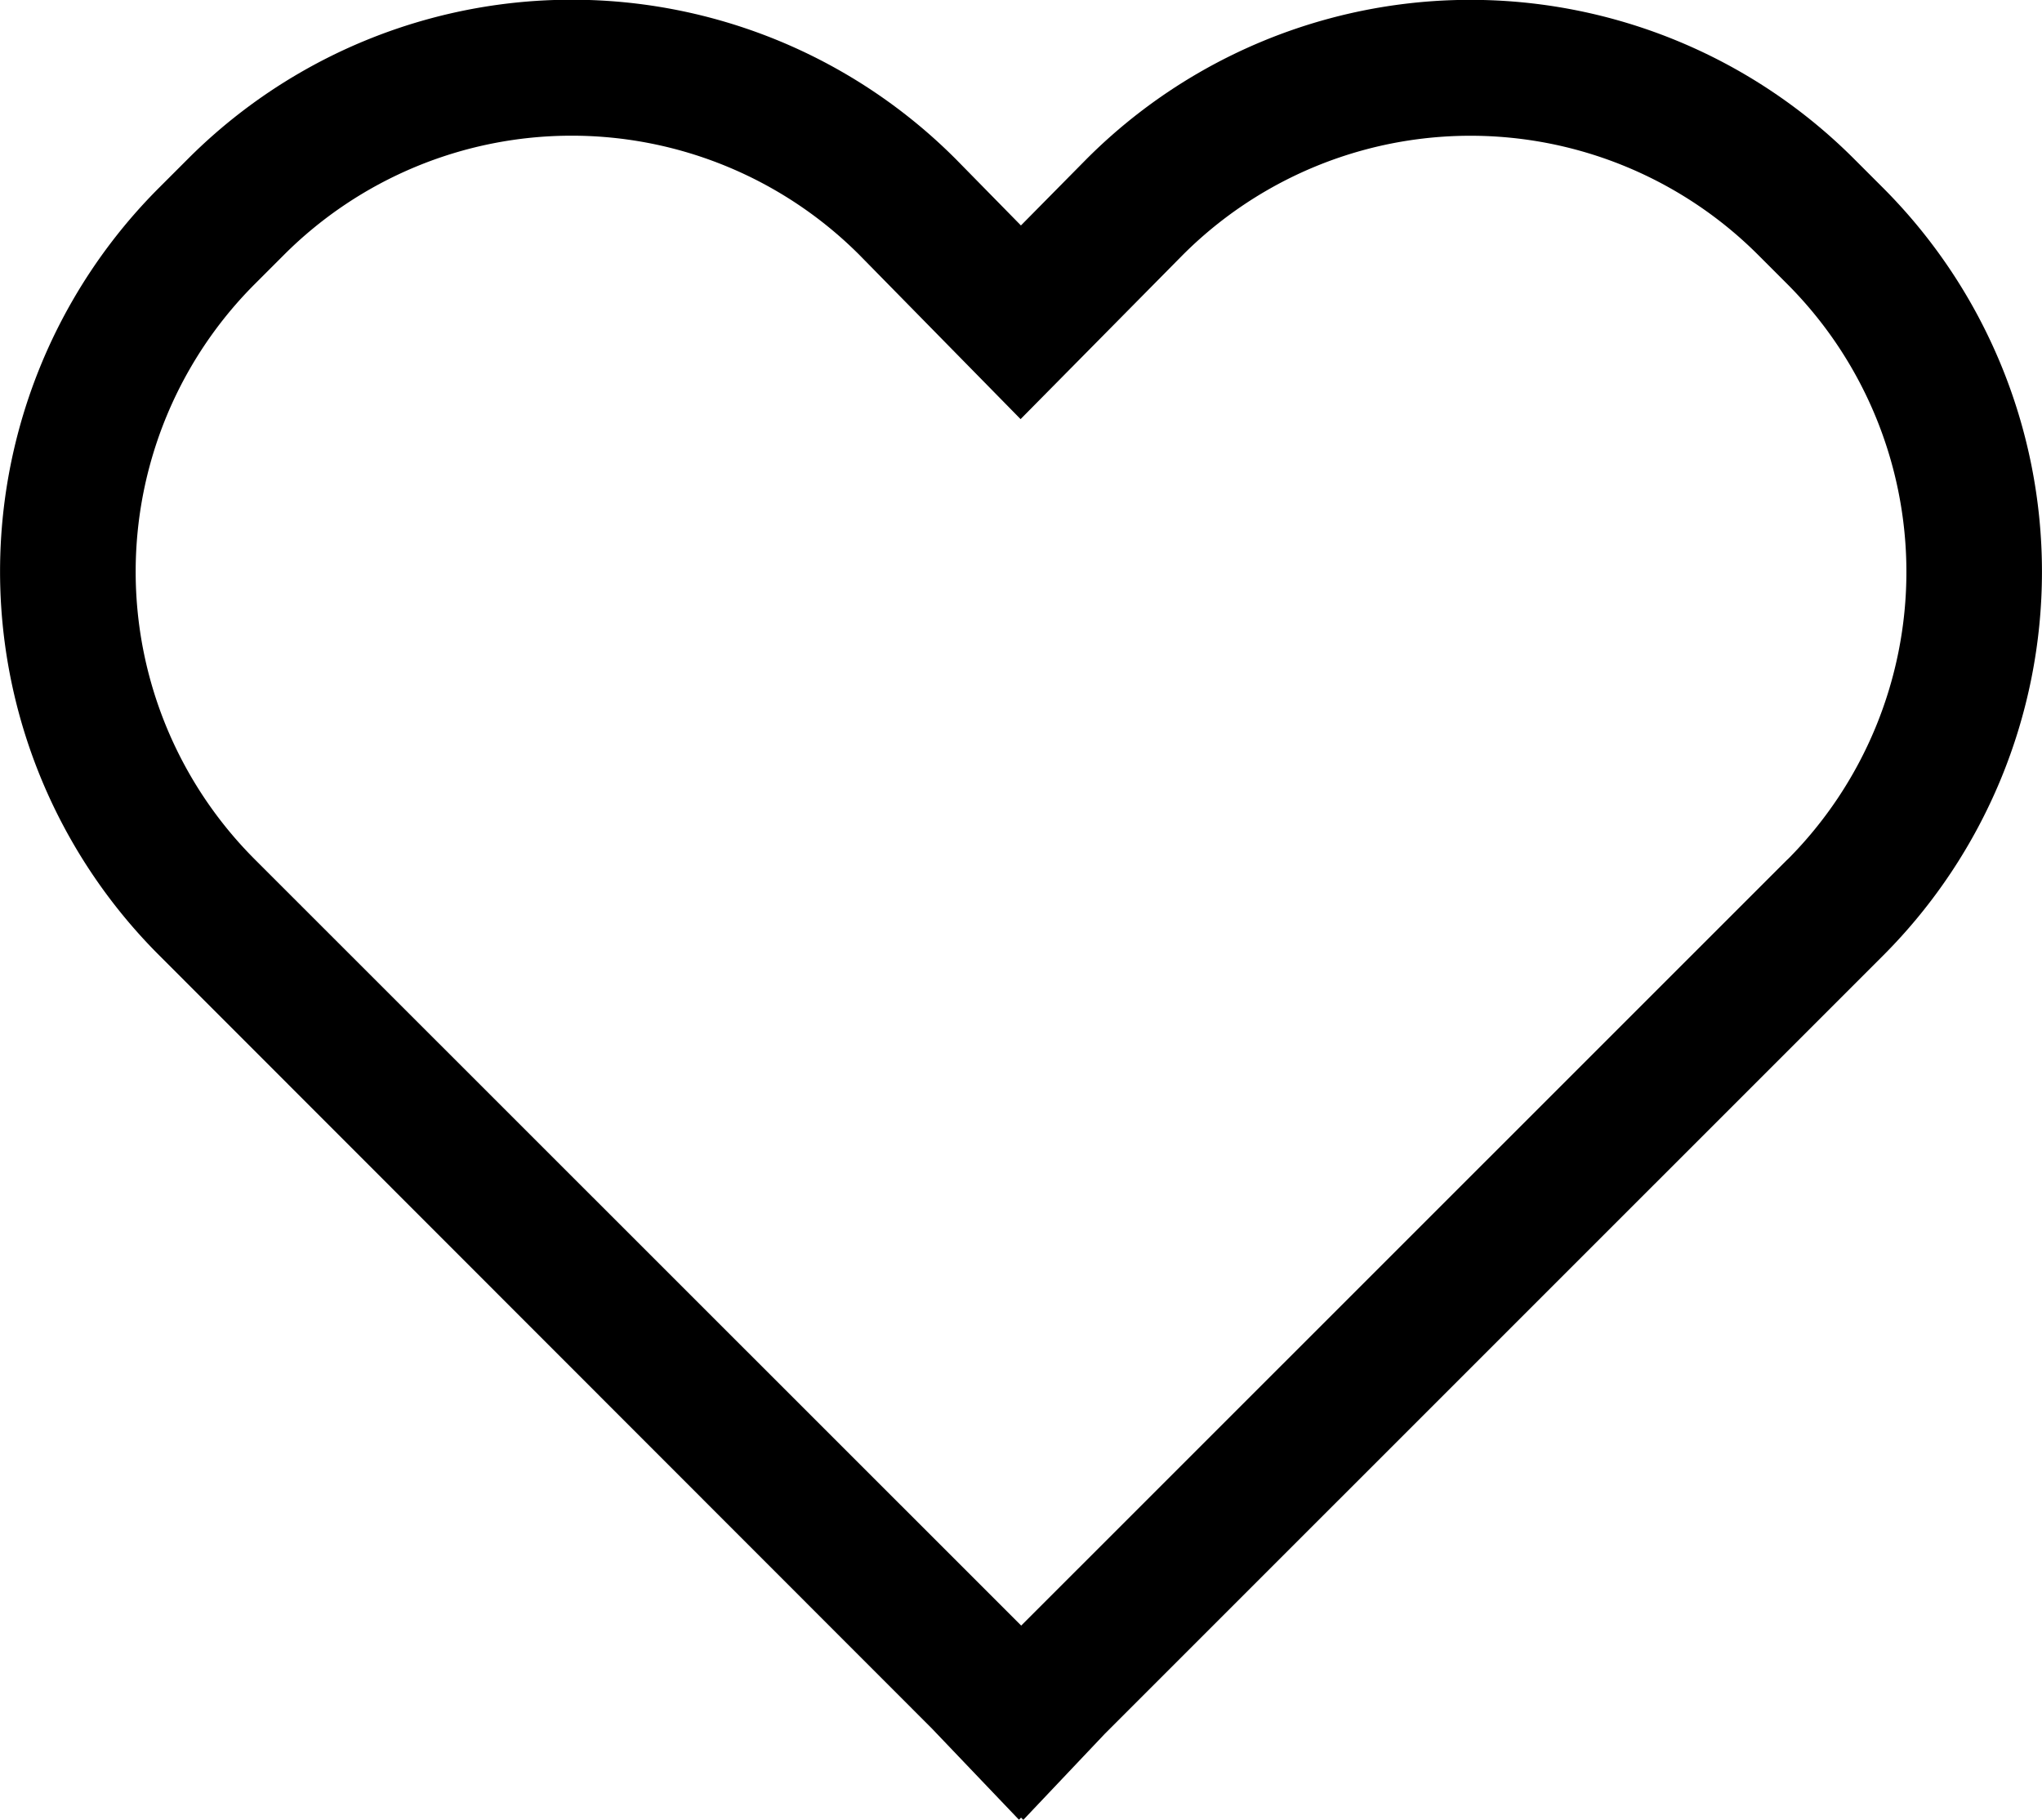
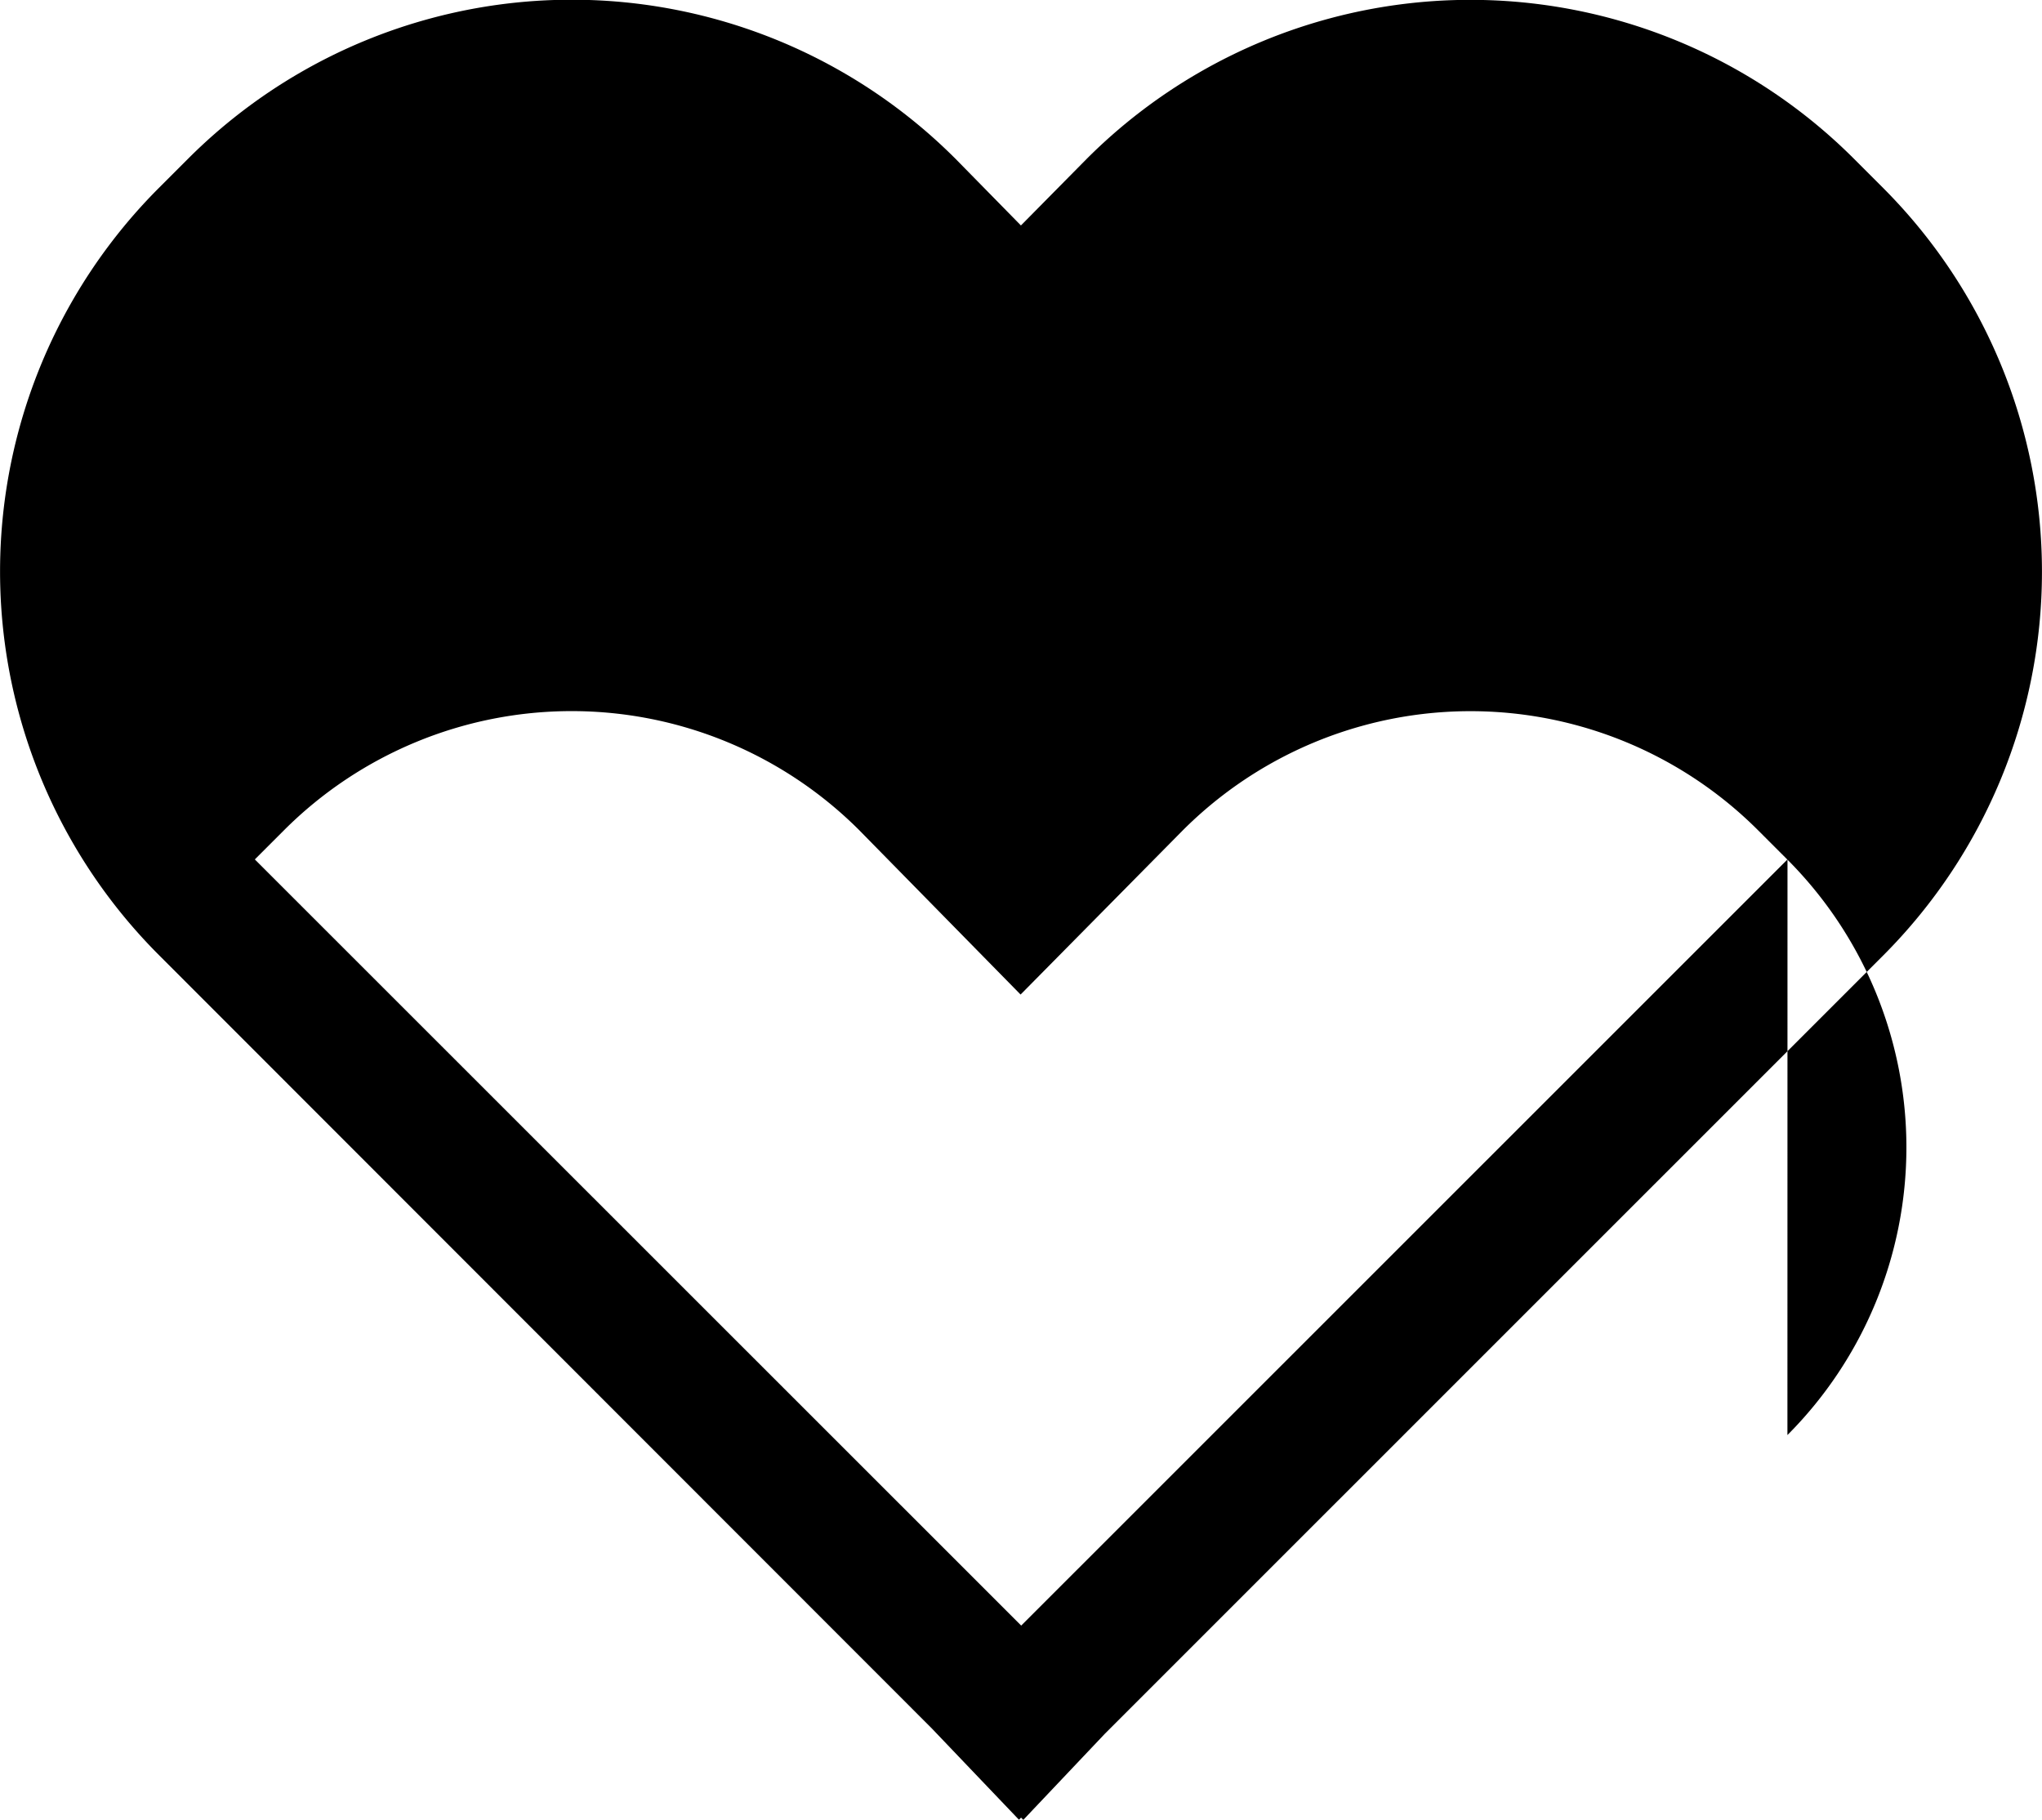
<svg xmlns="http://www.w3.org/2000/svg" width="30" height="26.734" viewBox="0 0 30 26.734">
-   <path id="heart" d="M28.336,5.254a7.969,7.969,0,0,0-11.274,0l-.966.978-.958-.976-.006-.006a7.969,7.969,0,0,0-11.27,0l-.43.43a7.969,7.969,0,0,0,0,11.27L14.785,28.309l1.282,1.343.031-.031.033.033,1.2-1.267L28.766,16.954a7.978,7.978,0,0,0,0-11.27Zm-.978,10.291L16.1,26.8,4.841,15.545a5.977,5.977,0,0,1,0-8.453l.43-.43a5.977,5.977,0,0,1,8.449,0l2.371,2.415,2.383-2.412a5.977,5.977,0,0,1,8.453,0l.43.43a5.984,5.984,0,0,1,0,8.453Z" transform="translate(-1.097 -2.92)" />
+   <path id="heart" d="M28.336,5.254a7.969,7.969,0,0,0-11.274,0l-.966.978-.958-.976-.006-.006a7.969,7.969,0,0,0-11.27,0l-.43.43a7.969,7.969,0,0,0,0,11.27L14.785,28.309l1.282,1.343.031-.031.033.033,1.2-1.267L28.766,16.954a7.978,7.978,0,0,0,0-11.27Zm-.978,10.291L16.1,26.8,4.841,15.545l.43-.43a5.977,5.977,0,0,1,8.449,0l2.371,2.415,2.383-2.412a5.977,5.977,0,0,1,8.453,0l.43.43a5.984,5.984,0,0,1,0,8.453Z" transform="translate(-1.097 -2.92)" />
</svg>